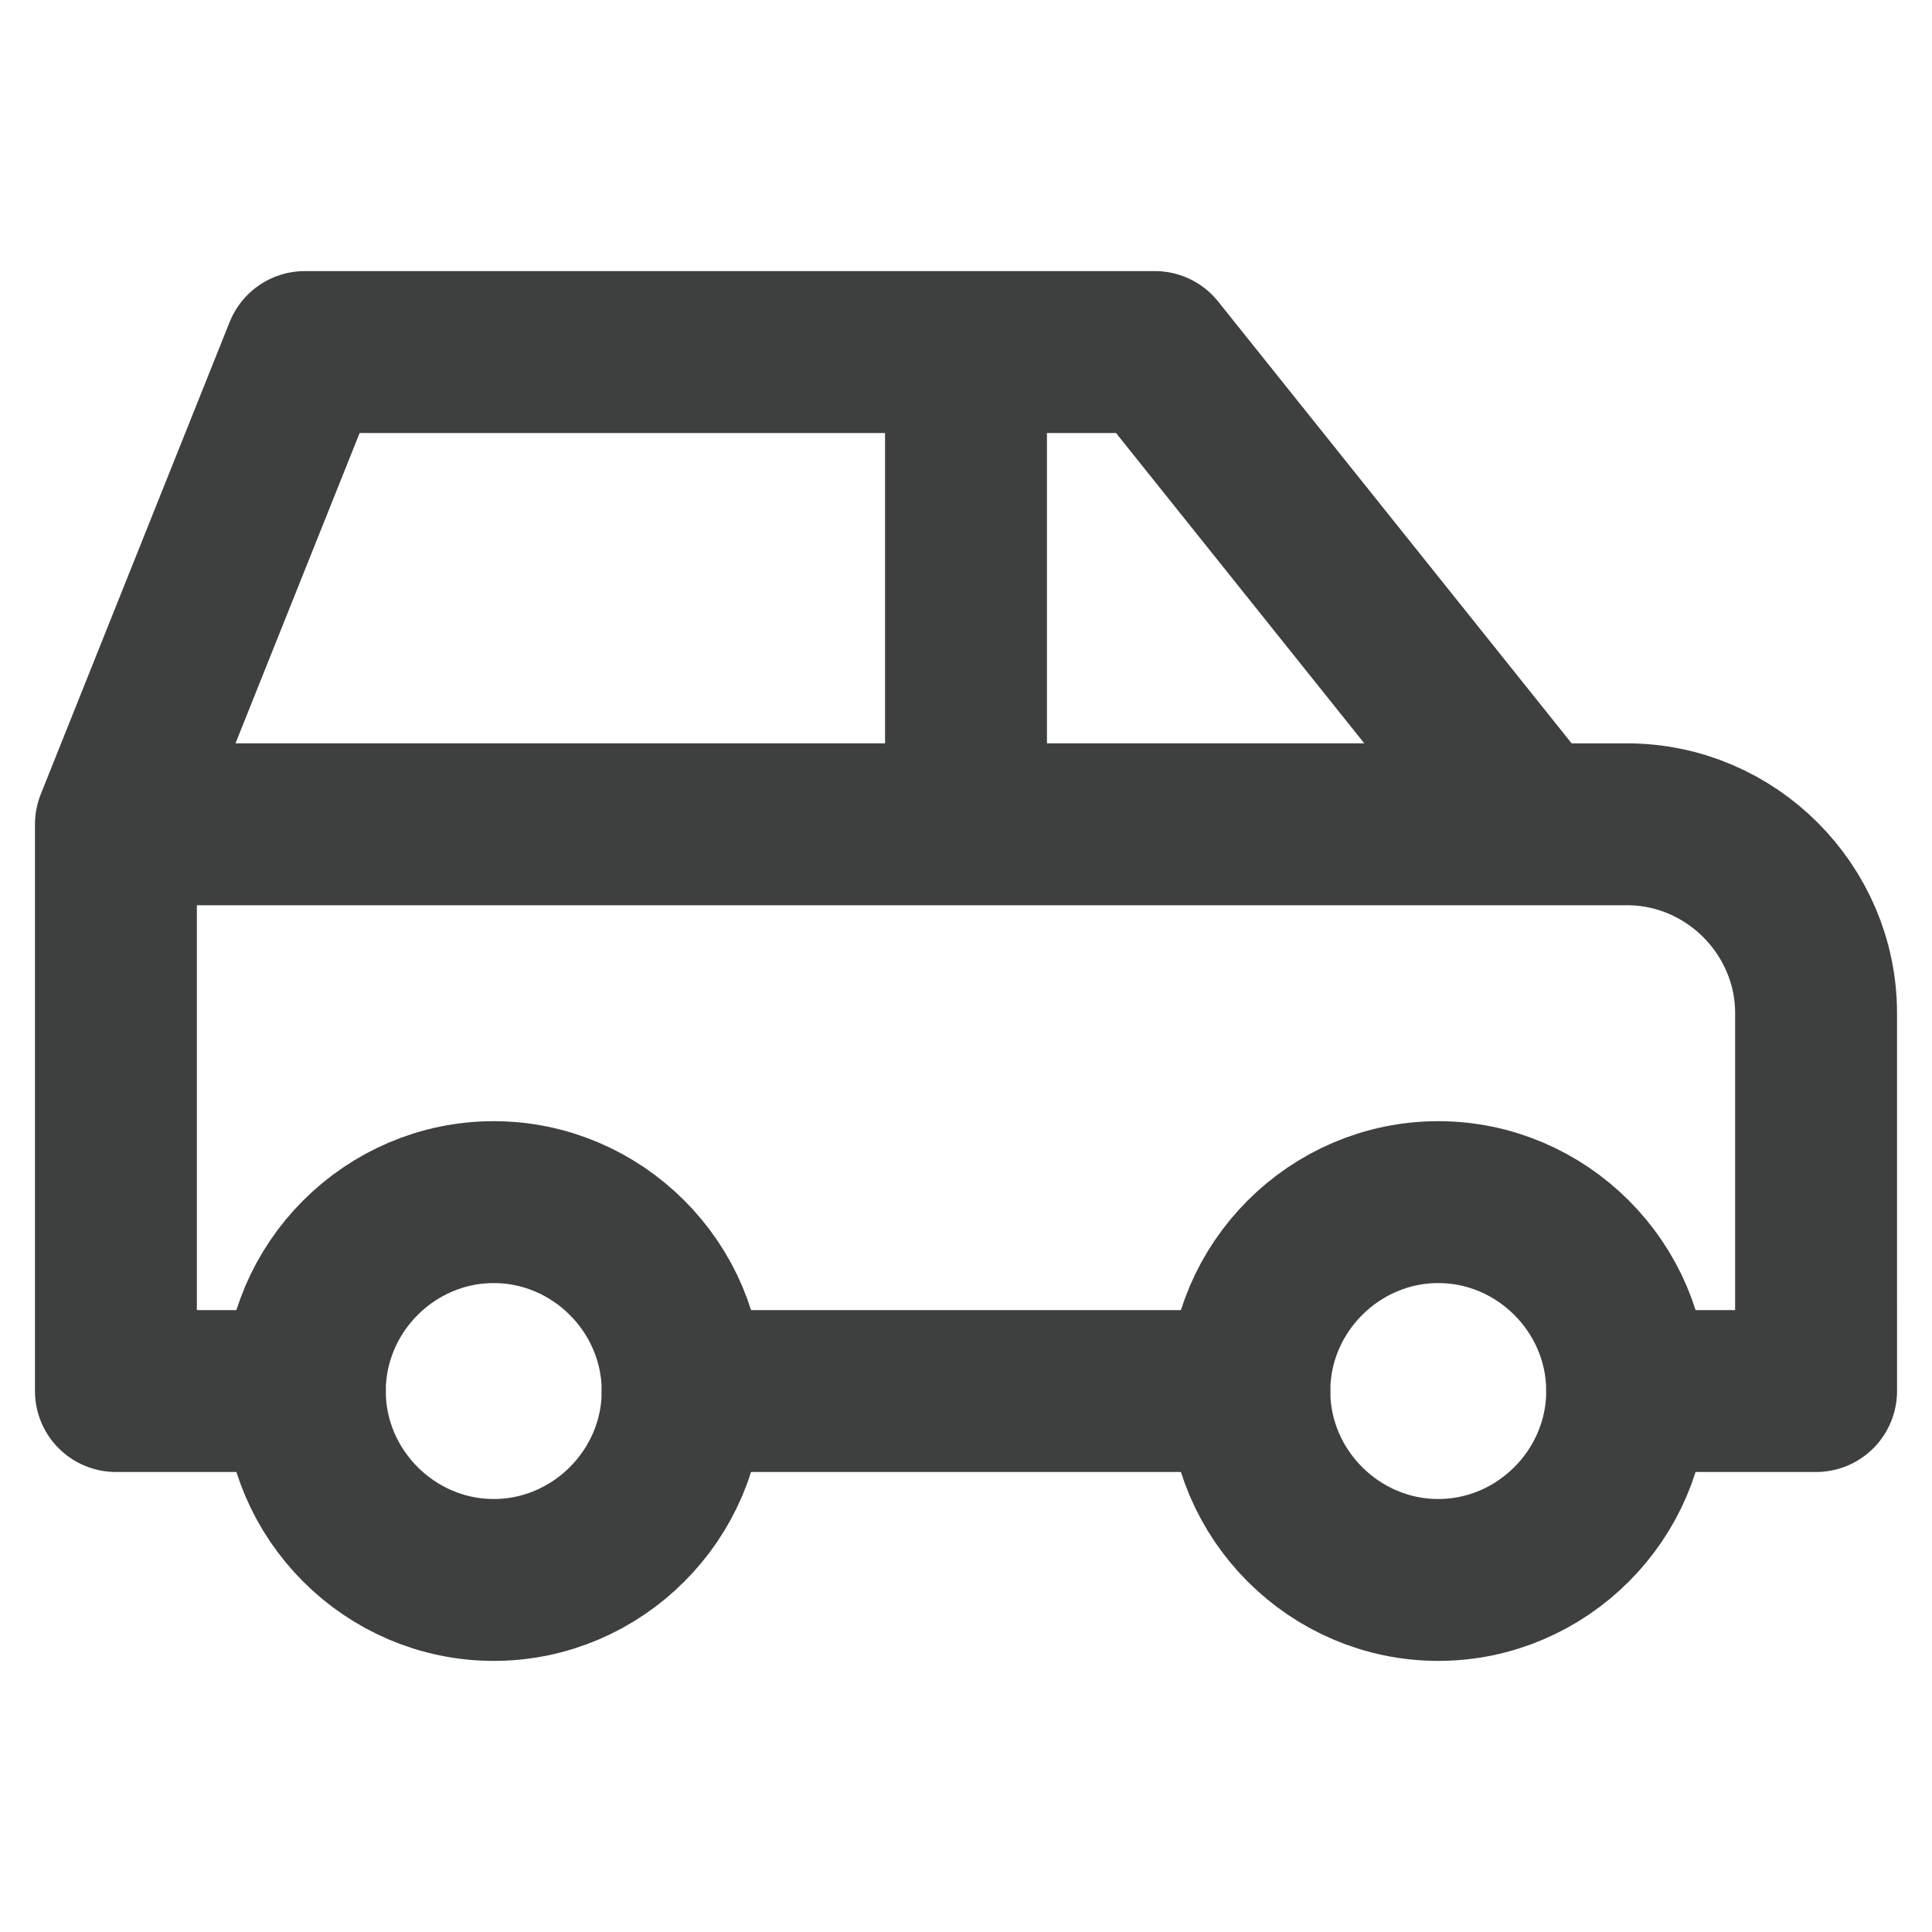
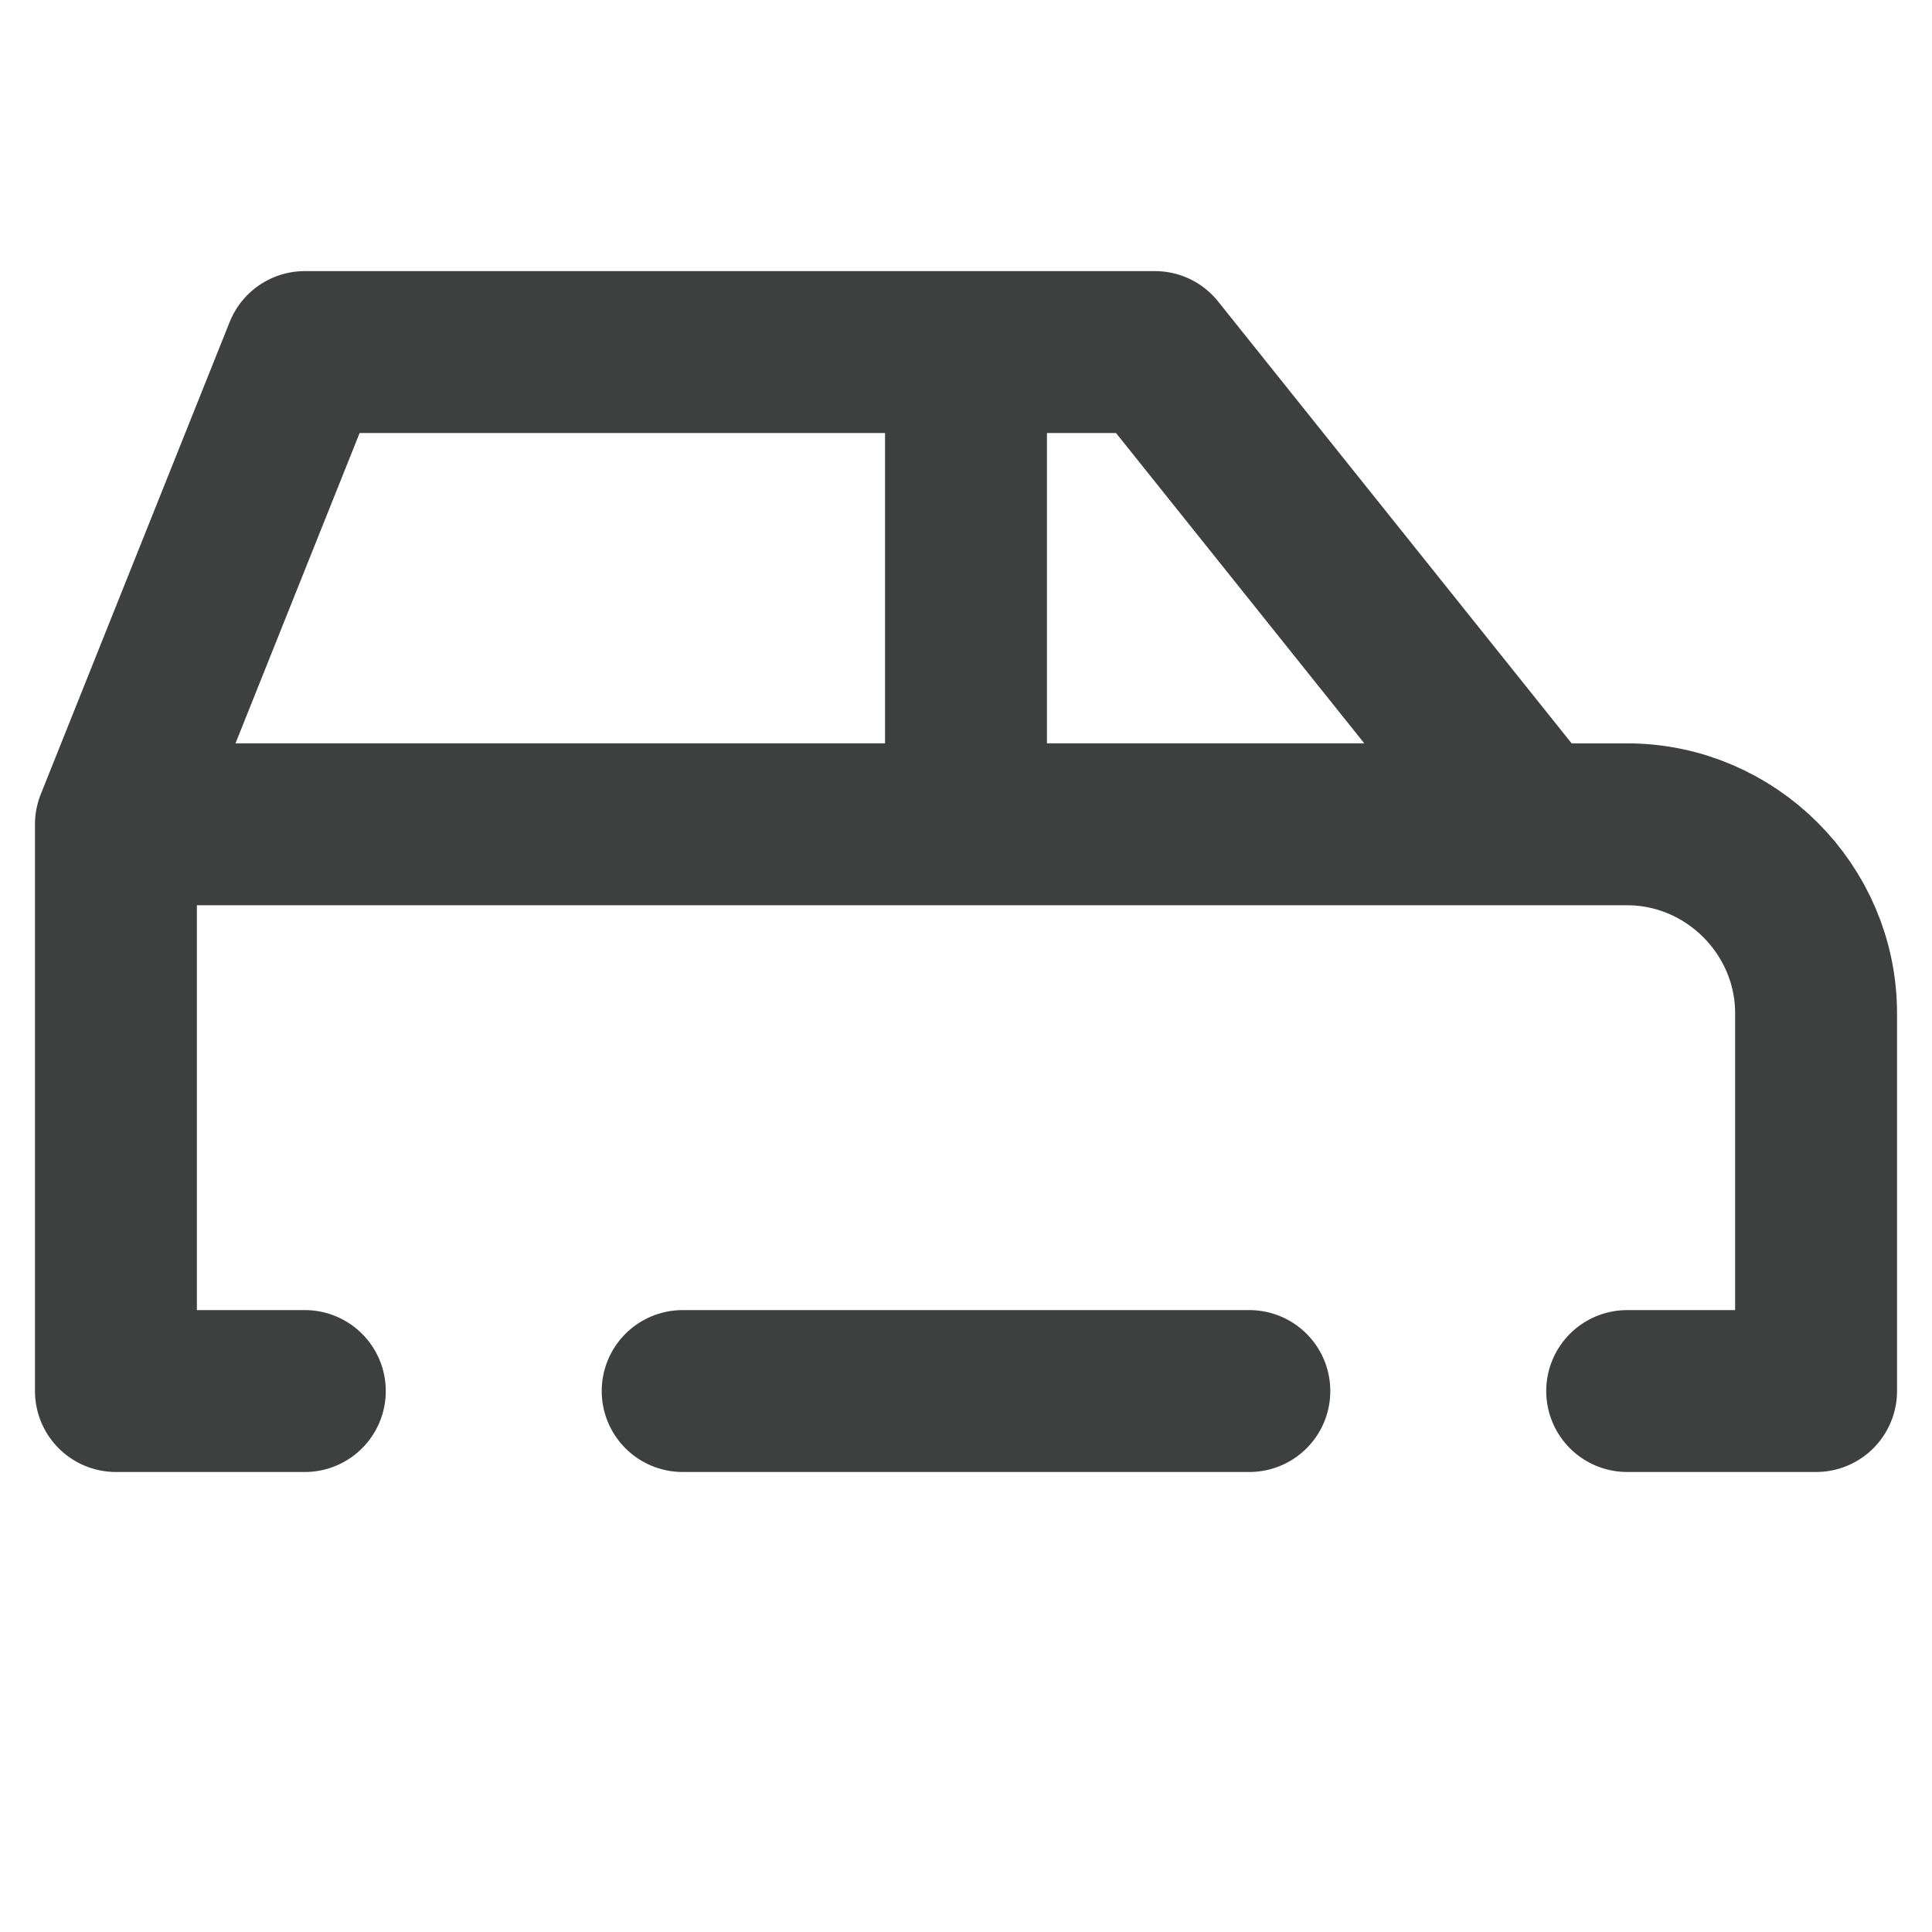
<svg xmlns="http://www.w3.org/2000/svg" viewBox="0 0 50 50" xml:space="preserve" style="fill-rule:evenodd;clip-rule:evenodd;stroke-linecap:round;stroke-linejoin:round">
-   <path style="fill:none" d="M0 0h50v50H0z" />
-   <path d="M7.889 36c0 2.682 2.207 4.889 4.889 4.889 2.682 0 4.889-2.207 4.889-4.889 0-2.682-2.207-4.889-4.889-4.889-2.682 0-4.889 2.207-4.889 4.889m24.444 0c0 2.682 2.207 4.889 4.889 4.889 2.682 0 4.889-2.207 4.889-4.889 0-2.682-2.207-4.889-4.889-4.889-2.682 0-4.889 2.207-4.889 4.889" style="fill:none;fill-rule:nonzero;stroke:#3d403e;stroke-width:4.19px" />
+   <path style="fill:none" d="M0 0h50v50H0" />
  <path d="M7.889 36H3V21.333L7.889 9.111h22l9.778 12.222h2.444c2.682 0 4.889 2.207 4.889 4.889V36h-4.889m-9.778 0H17.667M3 21.333h36.667m-14.667 0V9.111" style="fill:none;fill-rule:nonzero;stroke:#3d403e;stroke-width:4.19px" />
</svg>